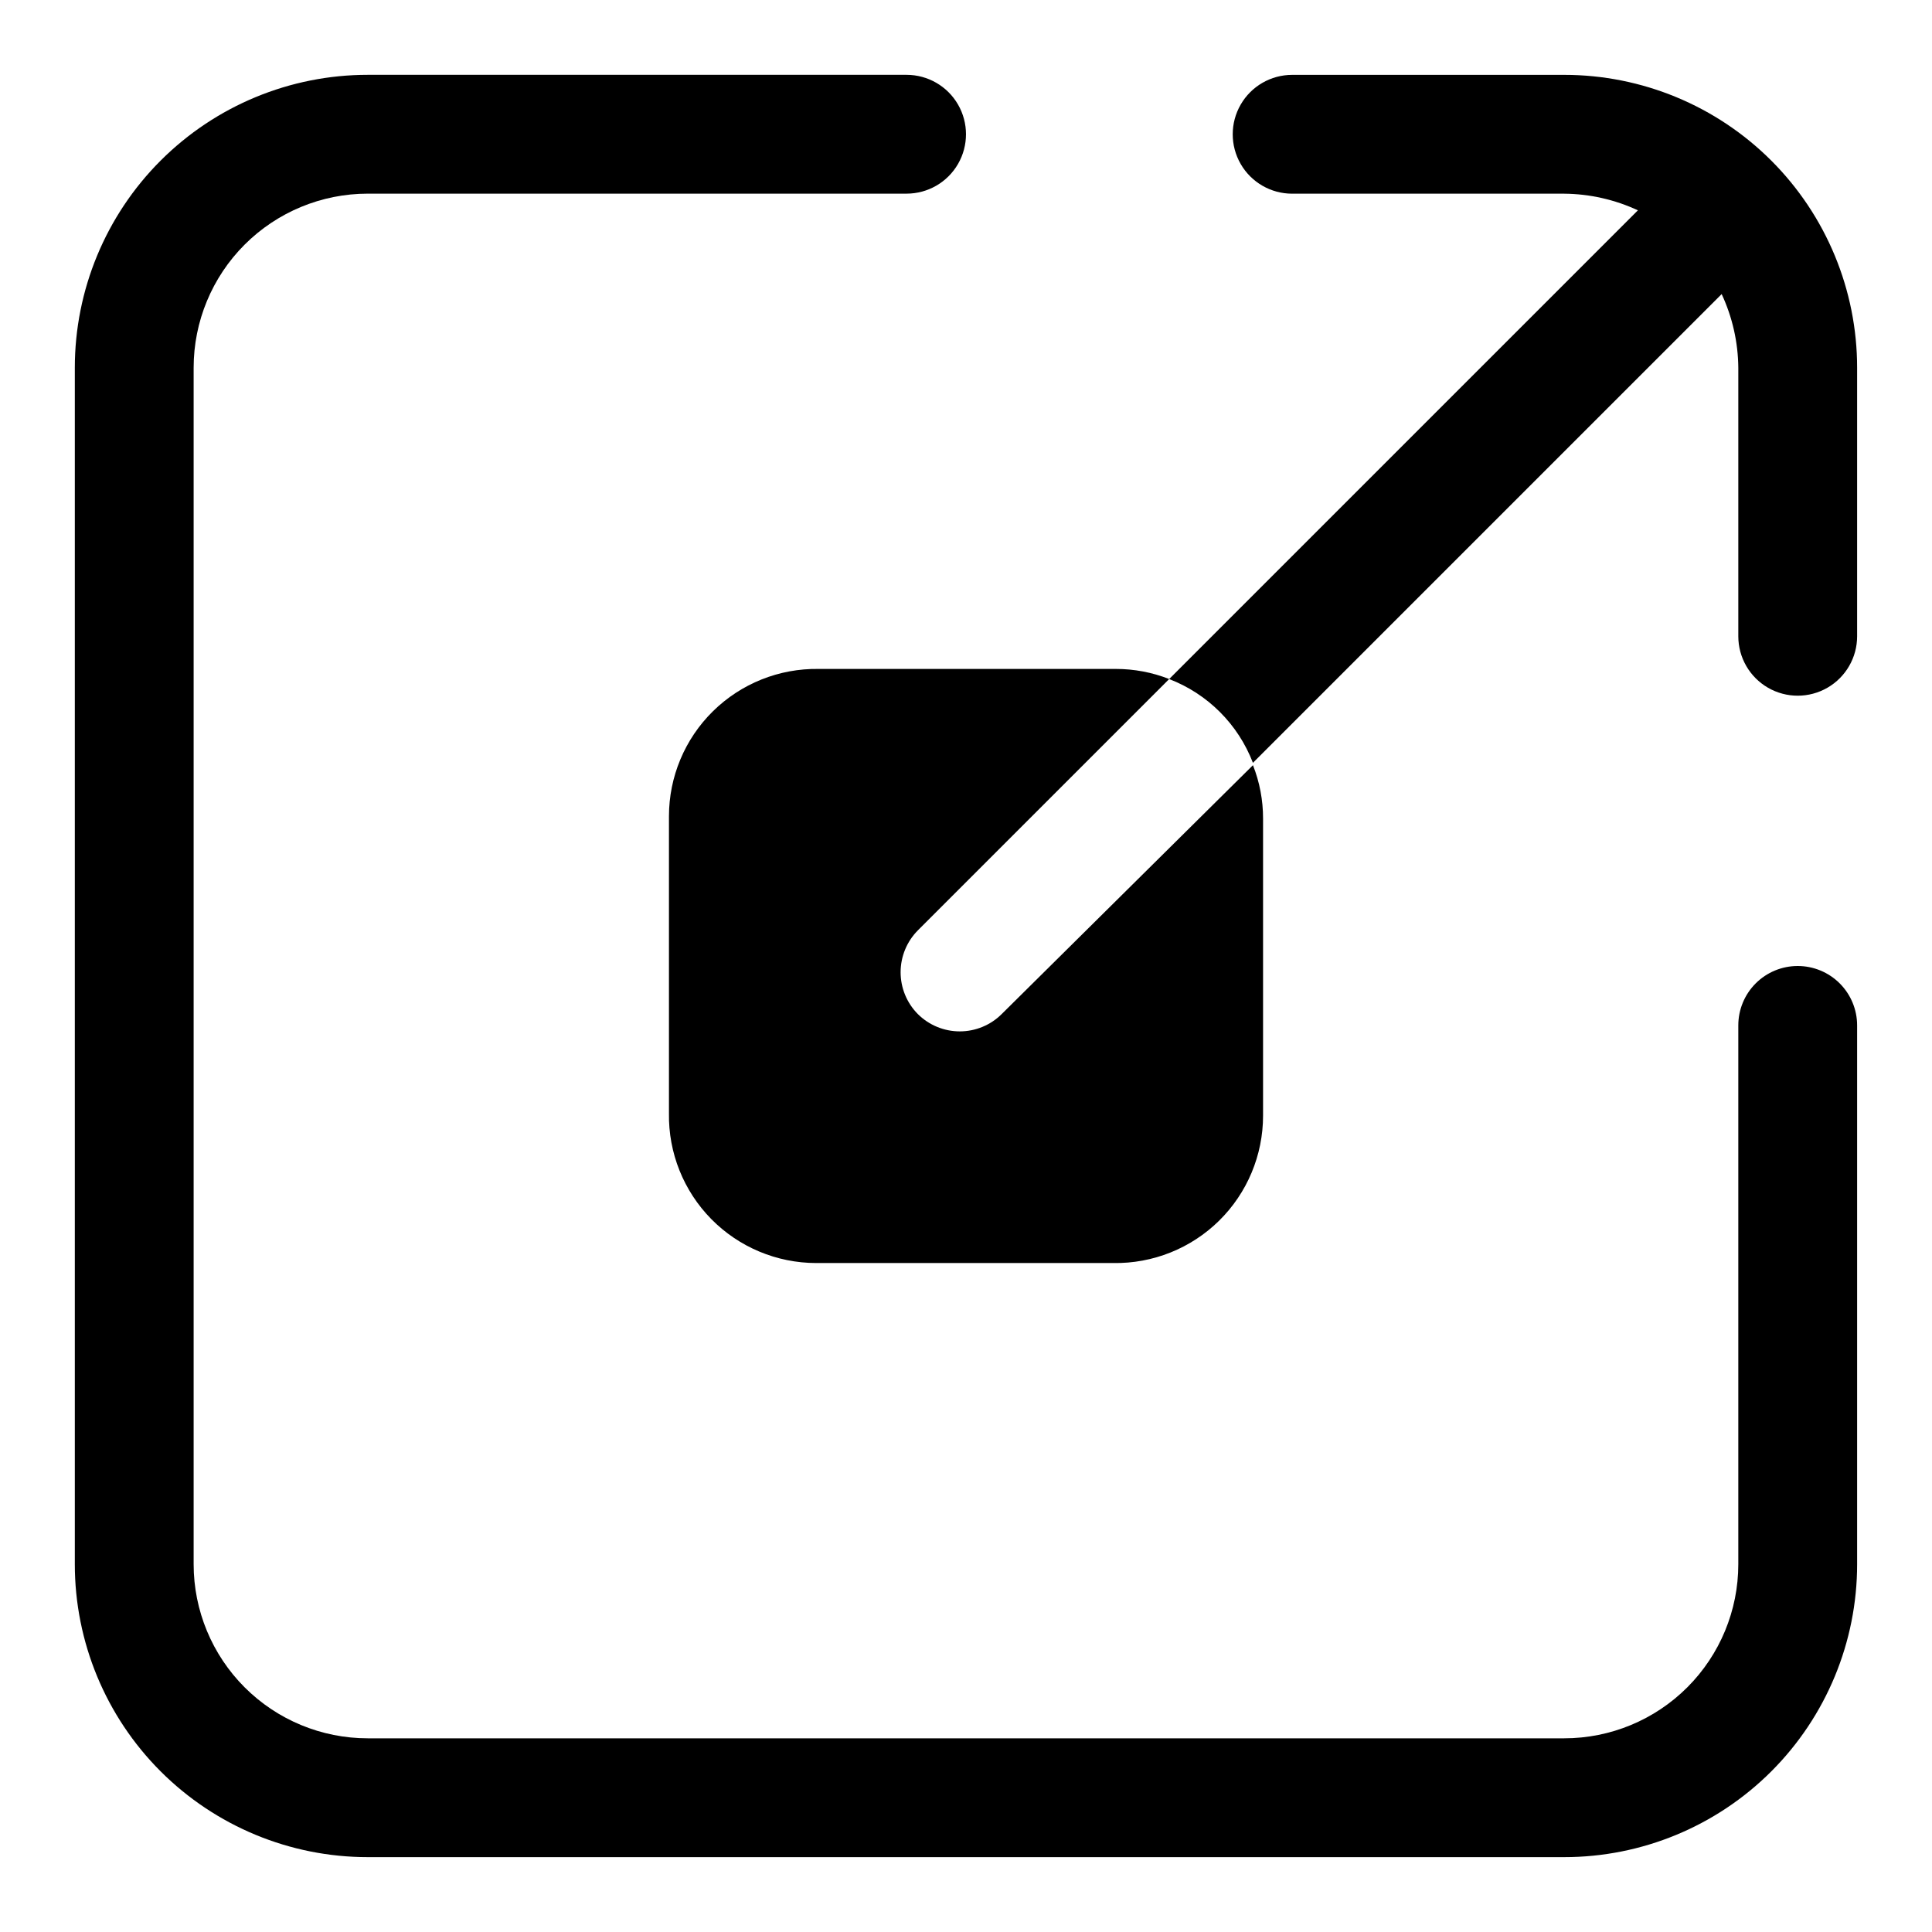
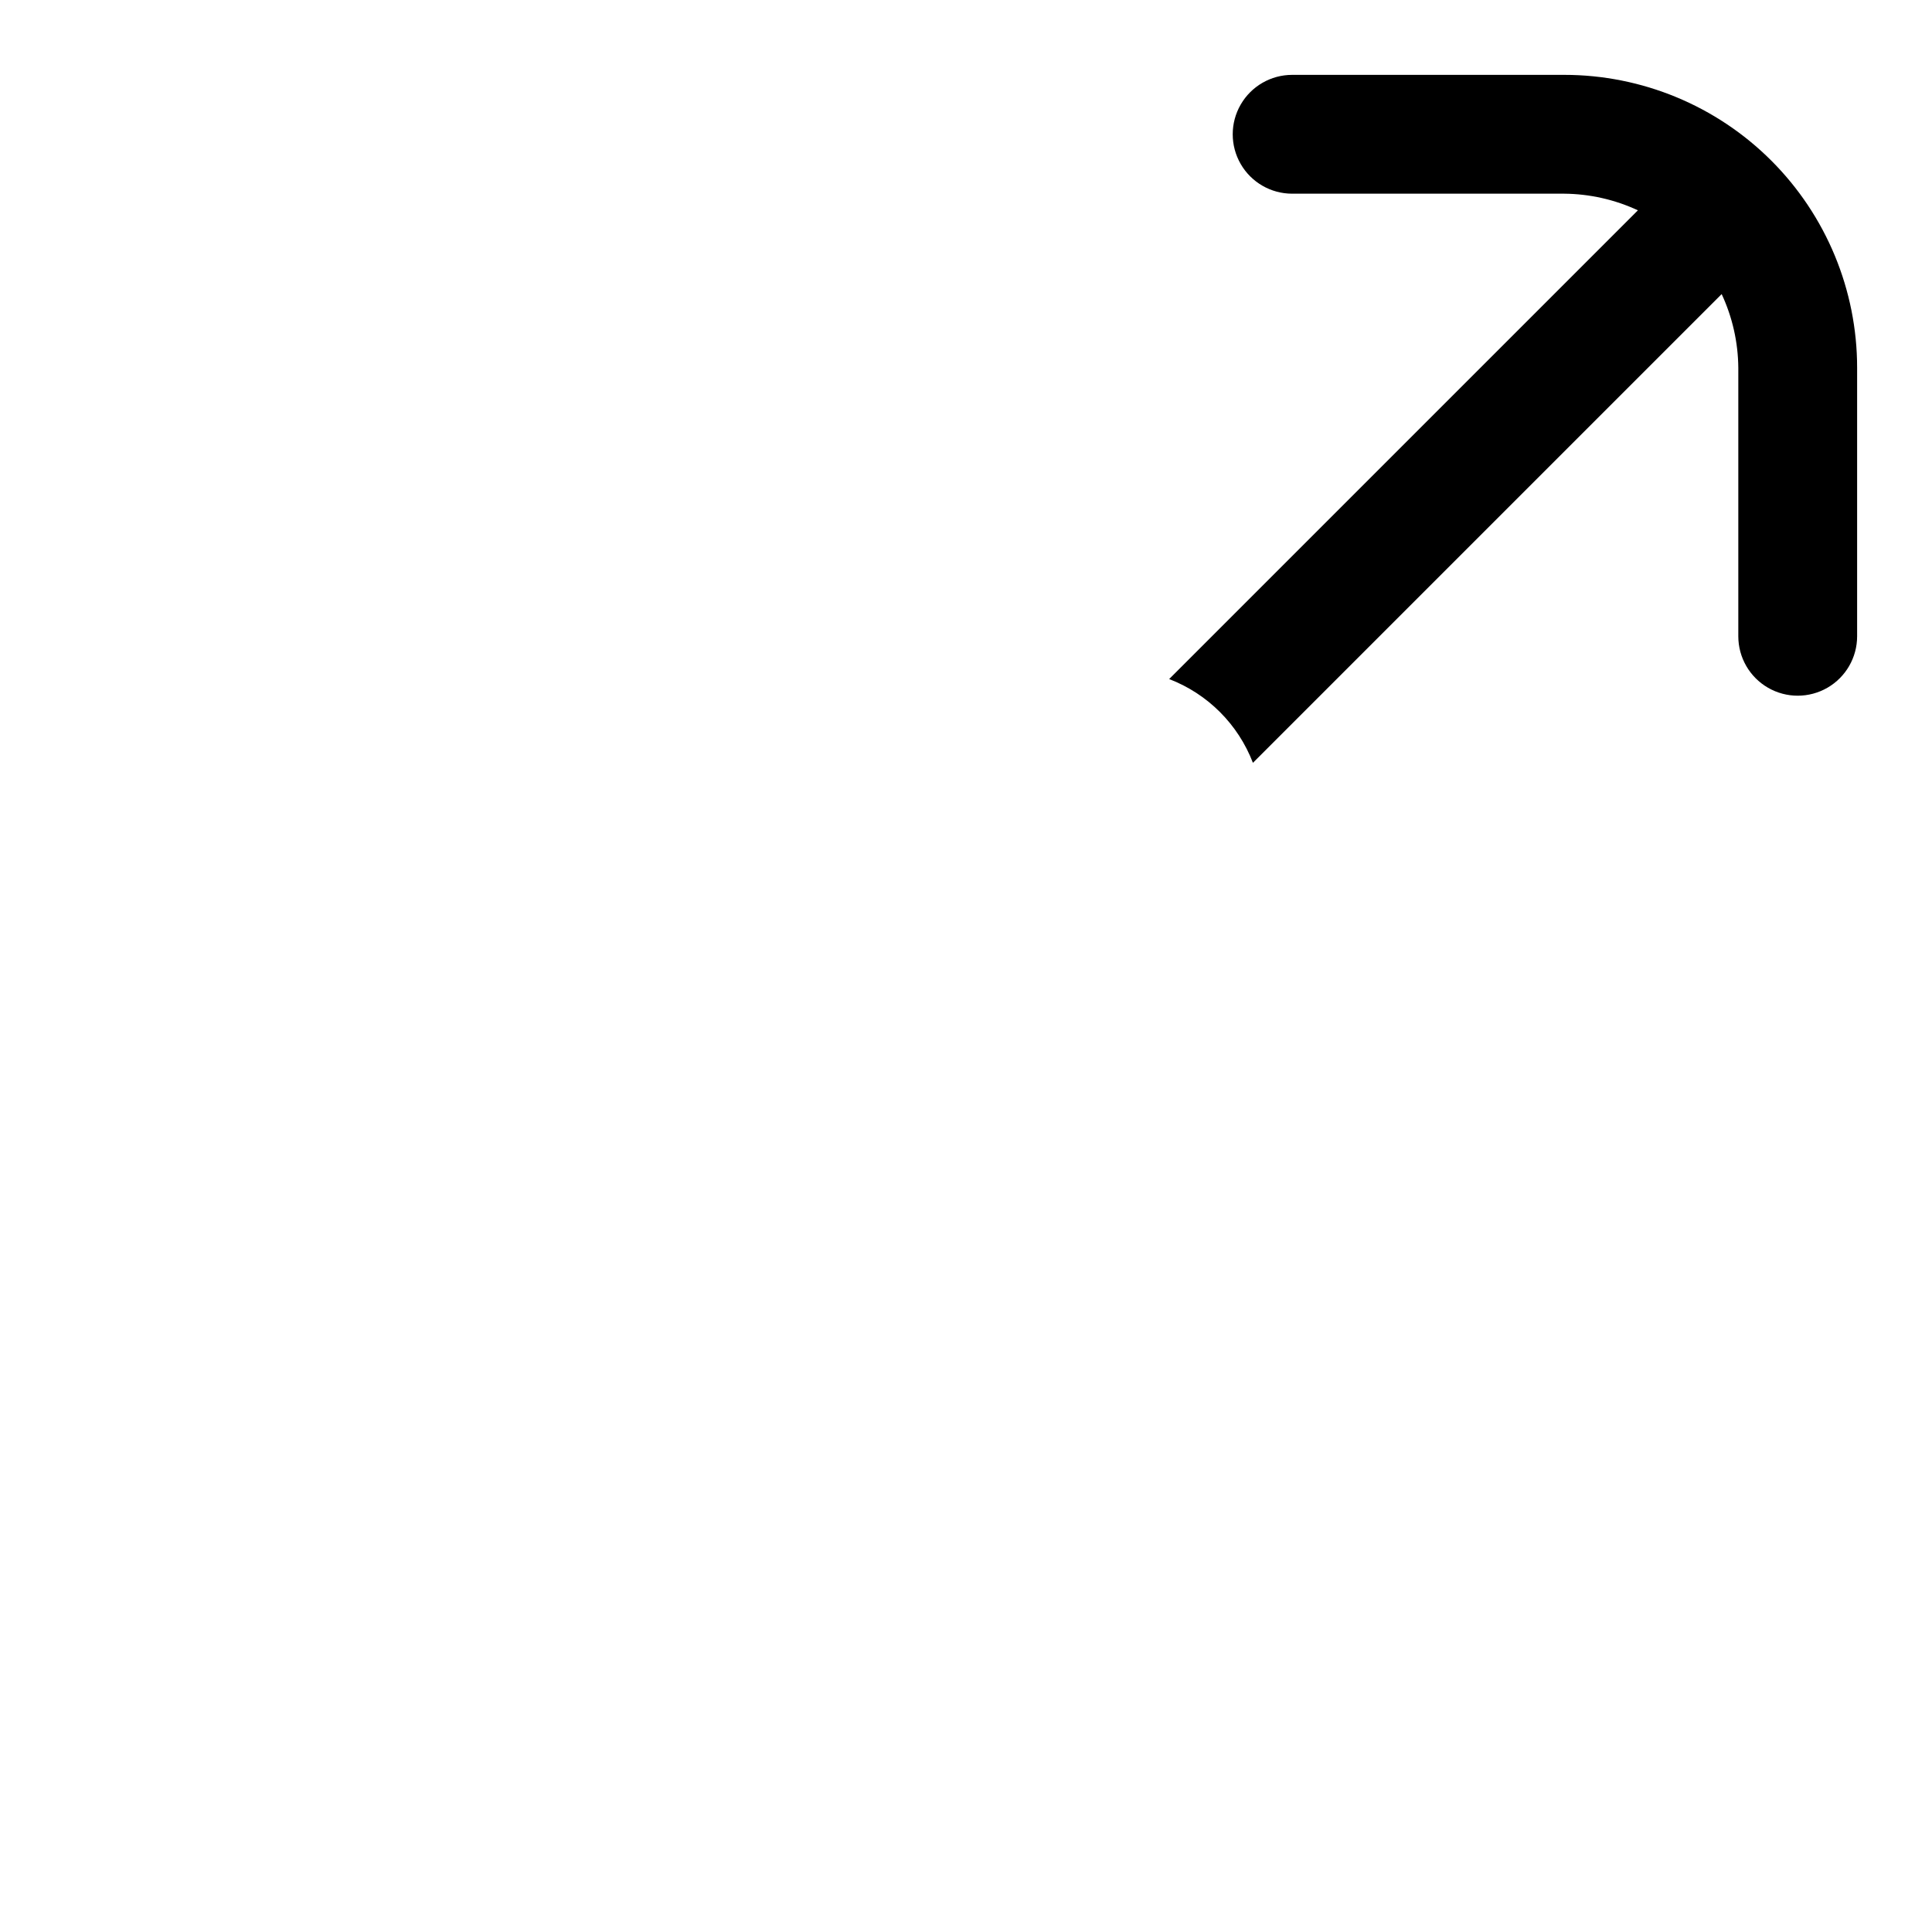
<svg xmlns="http://www.w3.org/2000/svg" fill="#000000" width="800px" height="800px" version="1.1" viewBox="144 144 512 512">
  <g>
-     <path d="m620.41 400c-4.176 0-8.18 1.656-11.133 4.609s-4.609 6.957-4.609 11.133v142.8c0 12.234-4.859 23.965-13.512 32.617s-20.383 13.512-32.617 13.512h-317.09c-12.234 0-23.969-4.859-32.621-13.512-8.648-8.652-13.512-20.383-13.512-32.617v-317.09c0-12.234 4.863-23.969 13.512-32.621 8.652-8.648 20.387-13.512 32.621-13.512h142.8c5.625 0 10.824-3 13.637-7.871s2.812-10.871 0-15.742c-2.812-4.871-8.012-7.875-13.637-7.875h-142.8c-20.586 0-40.328 8.18-54.887 22.734-14.555 14.559-22.734 34.301-22.734 54.887v317.09c0 20.582 8.18 40.328 22.734 54.883 14.559 14.555 34.301 22.734 54.887 22.734h317.09c20.582 0 40.328-8.18 54.883-22.734 14.555-14.555 22.734-34.301 22.734-54.883v-142.8c0-4.176-1.66-8.18-4.613-11.133s-6.957-4.609-11.133-4.609z" />
    <path d="m558.54 163.84h-72.109c-5.625 0-10.824 3.004-13.637 7.875-2.812 4.871-2.812 10.871 0 15.742s8.012 7.871 13.637 7.871h72.109c6.746 0.059 13.402 1.562 19.52 4.41l-124.22 124.22c10.211 3.918 18.281 11.988 22.199 22.199l124.22-124.22c2.848 6.117 4.352 12.773 4.41 19.523v71.164-0.004c0 5.625 3 10.824 7.871 13.637 4.871 2.812 10.871 2.812 15.746 0 4.871-2.812 7.871-8.012 7.871-13.637v-71.16c0-20.586-8.18-40.328-22.734-54.887-14.555-14.555-34.301-22.734-54.883-22.734z" />
-     <path d="m387.25 412.75c-2.934-2.949-4.578-6.938-4.578-11.098s1.645-8.152 4.578-11.102l66.598-66.598c-4.512-1.777-9.32-2.684-14.172-2.676h-78.719c-10.465-0.168-20.559 3.871-28.016 11.211-7.461 7.34-11.66 17.371-11.66 27.836v78.719c-0.168 10.465 3.871 20.559 11.211 28.02 7.34 7.457 17.371 11.656 27.836 11.656h78.719c10.465 0.168 20.559-3.871 28.02-11.211 7.457-7.34 11.656-17.367 11.656-27.836v-78.719c0.012-4.852-0.898-9.656-2.676-14.168l-66.598 65.965c-2.949 2.934-6.941 4.578-11.102 4.578-4.156 0-8.148-1.645-11.098-4.578z" />
  </g>
</svg>